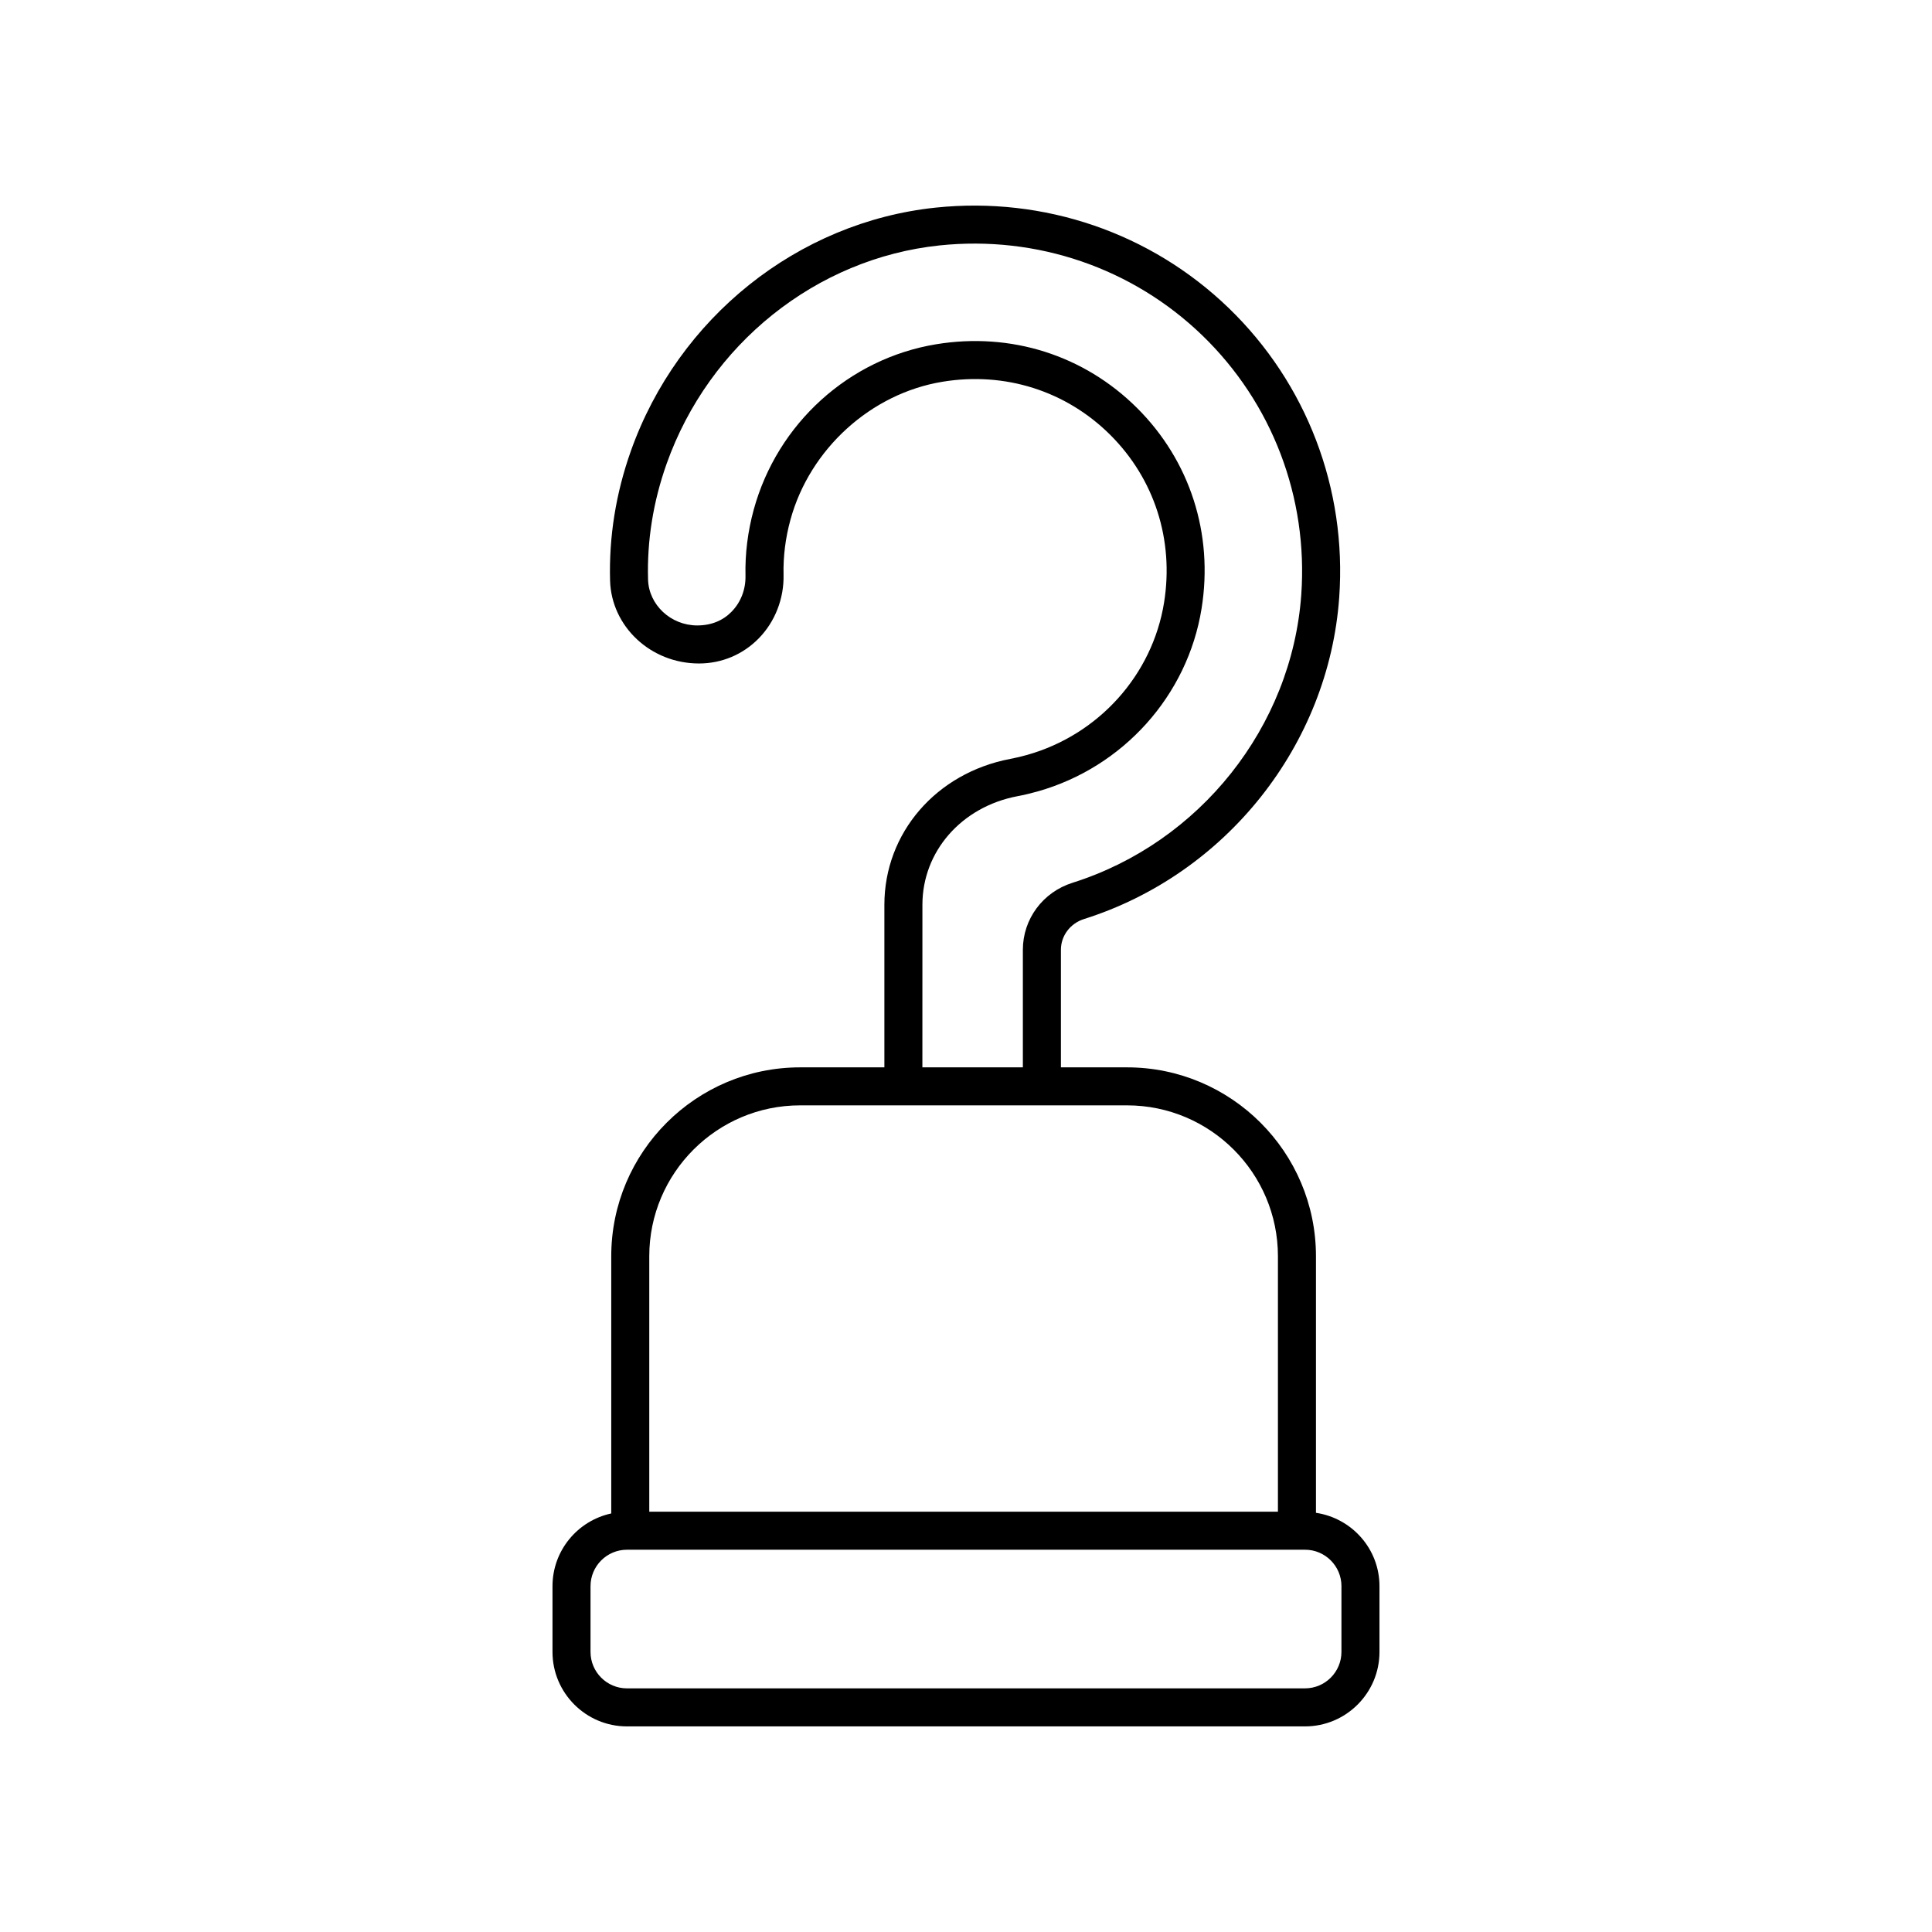
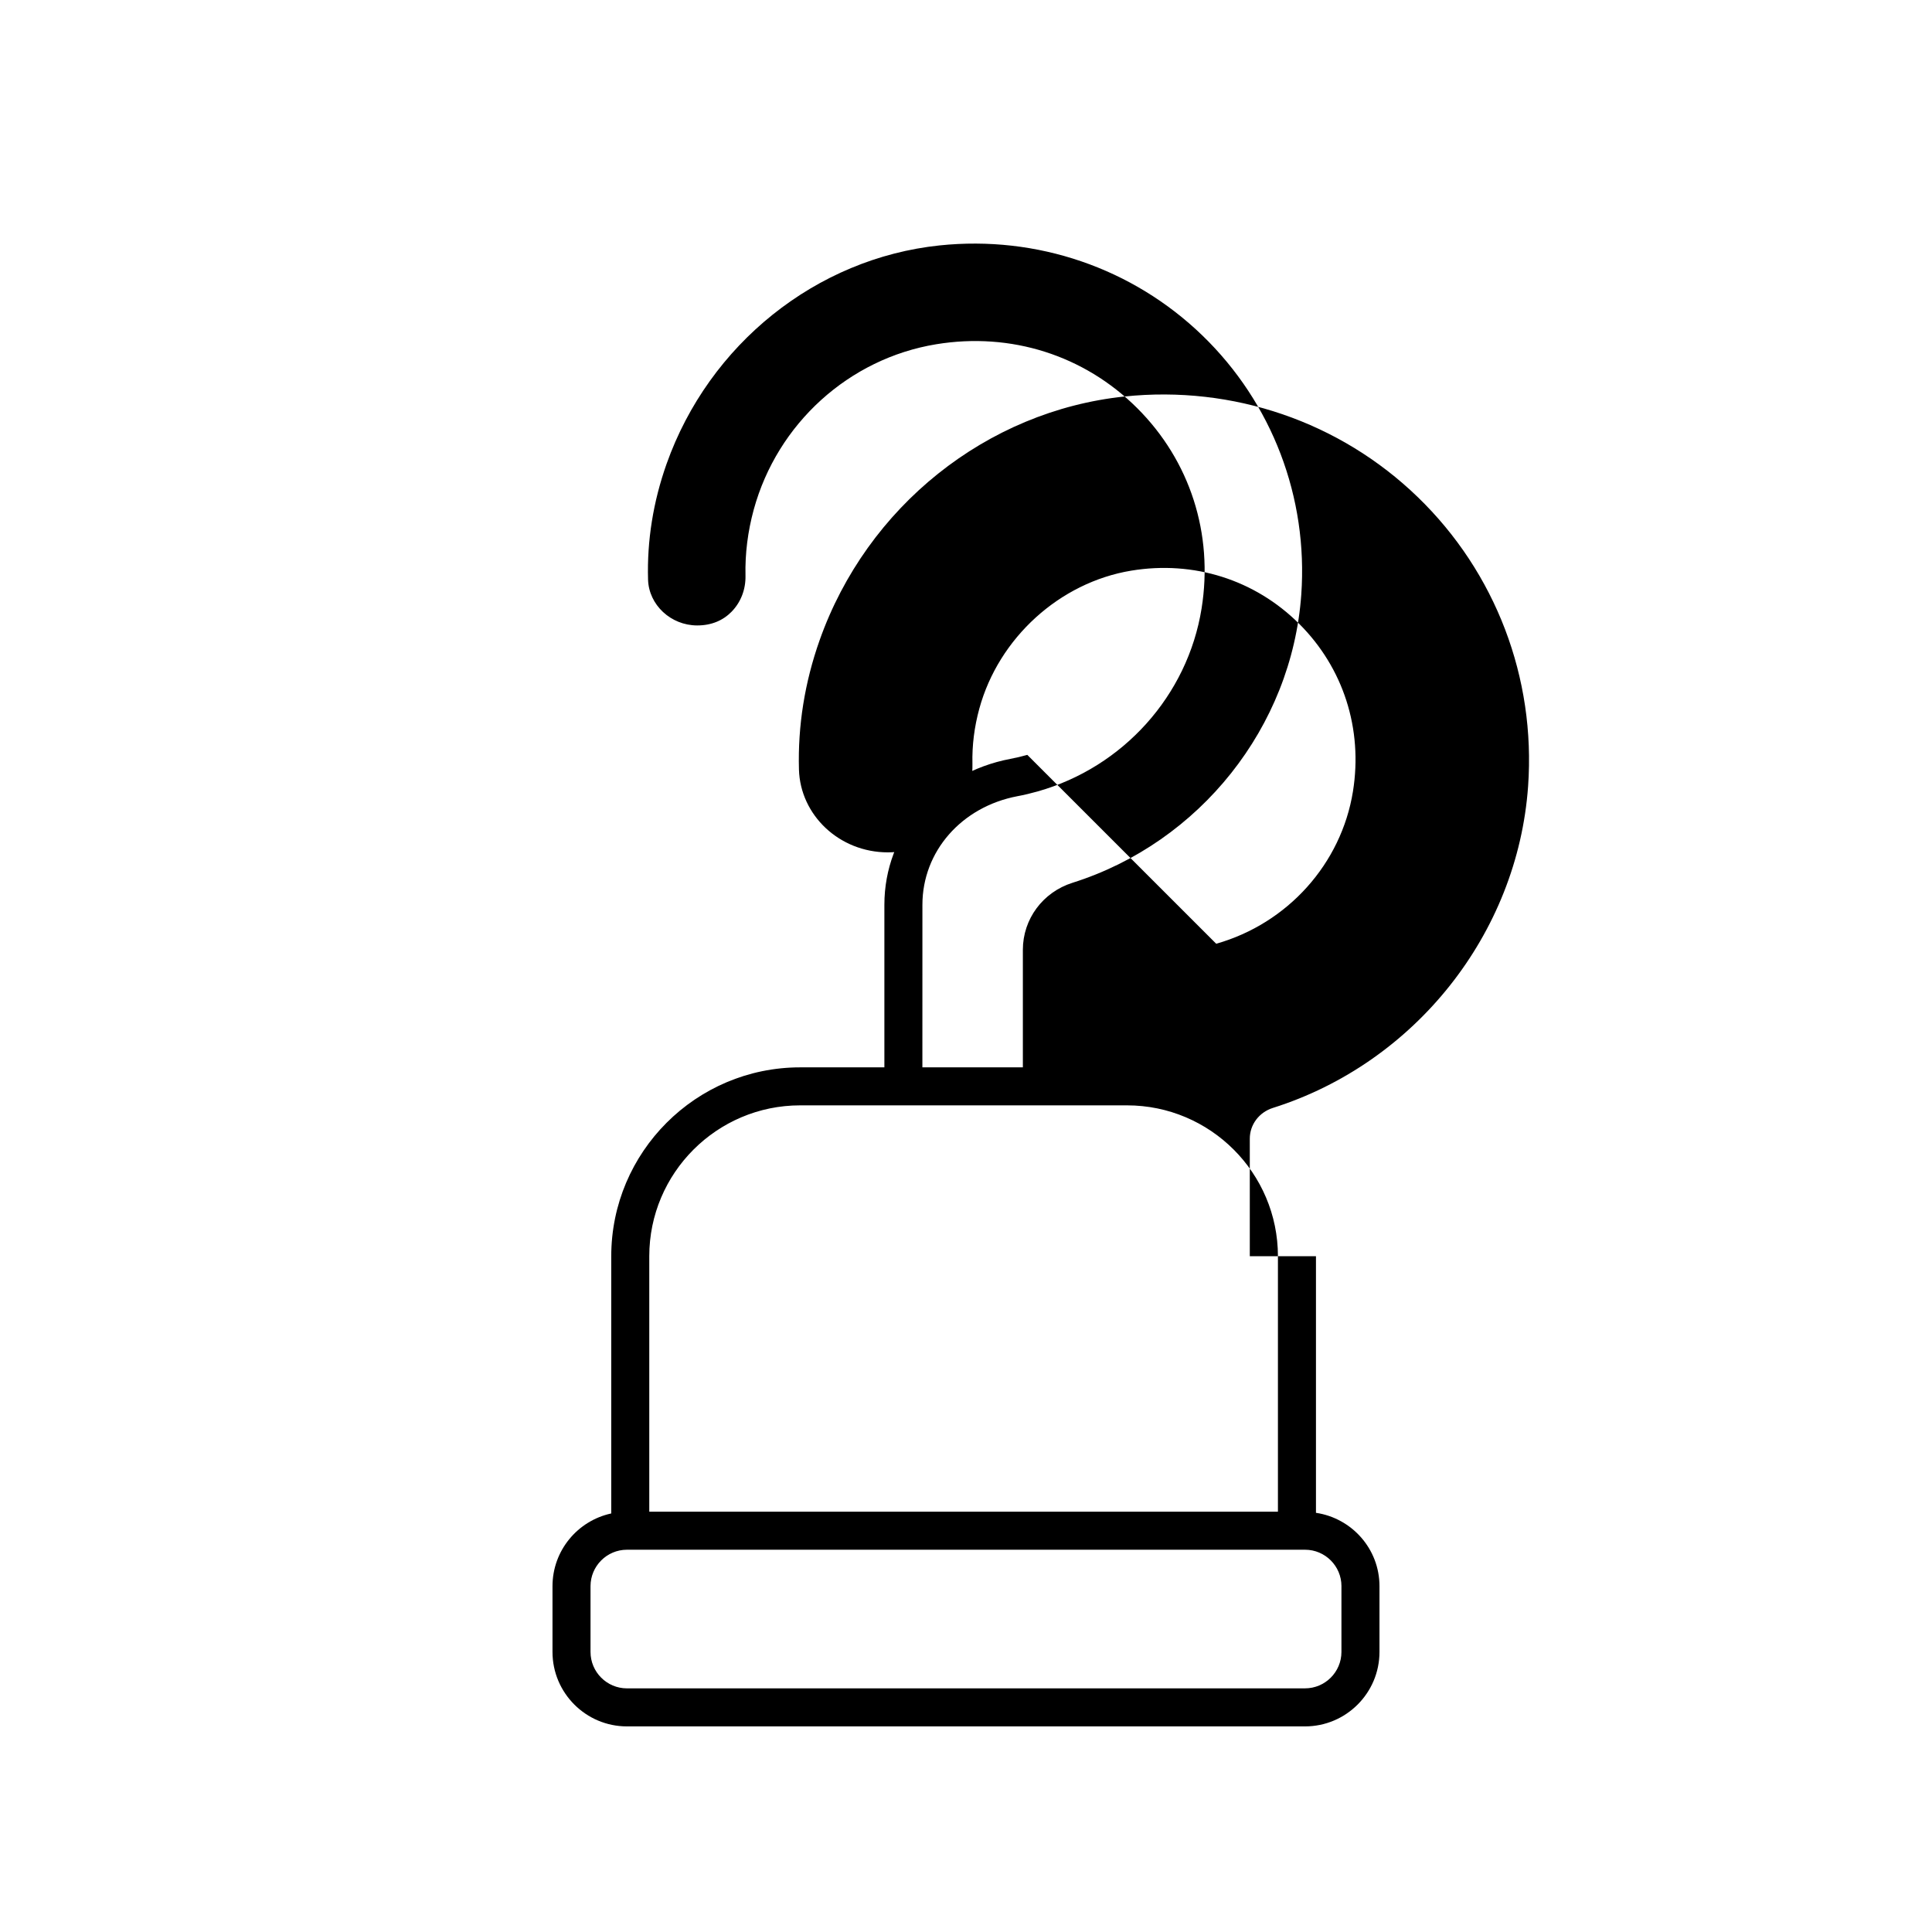
<svg xmlns="http://www.w3.org/2000/svg" fill="#000000" width="800px" height="800px" version="1.1" viewBox="144 144 512 512">
-   <path d="m416.25 344.05c-1.512 0.43-3.019 0.781-4.516 1.066-19.645 3.734-33.363 19.633-33.363 38.664v43.082h-22.328c-27.602 0-50.055 22.453-50.055 50.055v68.164c-8.887 1.914-15.57 9.82-15.57 19.273v17.426c0 10.879 8.852 19.734 19.734 19.734h179.69c10.883 0 19.734-8.855 19.734-19.734v-17.426c0-9.891-7.332-18.027-16.832-19.441v-67.996c0-27.602-22.453-50.055-50.055-50.055h-17.535v-31.156c0-3.719 2.461-6.992 6.117-8.148 37.672-11.891 64.852-46.148 67.637-85.246 2.047-28.75-8.613-56.688-29.25-76.641-20.633-19.953-48.961-29.652-77.711-26.648-36.535 3.836-68.25 29.18-80.785 64.562-3.965 11.199-5.809 22.742-5.484 34.301 0.348 12.102 10.715 21.945 23.562 21.945 6.016 0 11.645-2.363 15.844-6.66 4.316-4.41 6.707-10.547 6.566-16.852-0.113-4.84 0.5-9.75 1.832-14.598 5.137-18.742 21.32-33.43 40.266-36.547 16.562-2.731 32.766 2.41 44.488 14.082 11.715 11.676 16.914 27.863 14.258 44.418-3.082 19.172-17.305 35.016-36.242 40.375zm83.246 220.3v17.426c0 5.324-4.336 9.656-9.656 9.656l-179.69 0.004c-5.324 0-9.656-4.332-9.656-9.656v-17.426c0-5.324 4.336-9.66 9.656-9.66h179.69c5.328-0.004 9.66 4.328 9.66 9.656zm-16.832-87.438v67.703l-166.6-0.004v-67.699c0-22.043 17.934-39.98 39.98-39.98h86.641c22.047 0 39.98 17.934 39.98 39.98zm-37.332-224.79c-14.043-13.984-33.426-20.141-53.23-16.891-23.121 3.801-42.094 21.004-48.355 43.828-1.578 5.789-2.316 11.672-2.184 17.484 0.082 3.656-1.23 7.059-3.695 9.578-2.289 2.34-5.359 3.629-9.098 3.629-6.992 0-12.836-5.453-13.027-12.156-0.297-10.316 1.359-20.629 4.906-30.648 11.254-31.742 39.645-54.473 72.344-57.906 25.801-2.699 51.168 5.996 69.652 23.867 18.488 17.879 28.039 42.914 26.207 68.684-2.5 35.012-26.859 65.695-60.621 76.355-7.871 2.484-13.16 9.621-13.16 17.758v31.156h-26.629l0.008-43.086c0-14.121 10.348-25.949 25.16-28.766 1.785-0.336 3.582-0.762 5.387-1.27 22.695-6.422 39.742-25.445 43.434-48.469 3.18-19.789-3.055-39.164-17.098-53.148z" />
+   <path d="m416.25 344.05c-1.512 0.43-3.019 0.781-4.516 1.066-19.645 3.734-33.363 19.633-33.363 38.664v43.082h-22.328c-27.602 0-50.055 22.453-50.055 50.055v68.164c-8.887 1.914-15.57 9.82-15.57 19.273v17.426c0 10.879 8.852 19.734 19.734 19.734h179.69c10.883 0 19.734-8.855 19.734-19.734v-17.426c0-9.891-7.332-18.027-16.832-19.441v-67.996h-17.535v-31.156c0-3.719 2.461-6.992 6.117-8.148 37.672-11.891 64.852-46.148 67.637-85.246 2.047-28.75-8.613-56.688-29.25-76.641-20.633-19.953-48.961-29.652-77.711-26.648-36.535 3.836-68.25 29.18-80.785 64.562-3.965 11.199-5.809 22.742-5.484 34.301 0.348 12.102 10.715 21.945 23.562 21.945 6.016 0 11.645-2.363 15.844-6.66 4.316-4.41 6.707-10.547 6.566-16.852-0.113-4.84 0.5-9.75 1.832-14.598 5.137-18.742 21.32-33.43 40.266-36.547 16.562-2.731 32.766 2.41 44.488 14.082 11.715 11.676 16.914 27.863 14.258 44.418-3.082 19.172-17.305 35.016-36.242 40.375zm83.246 220.3v17.426c0 5.324-4.336 9.656-9.656 9.656l-179.69 0.004c-5.324 0-9.656-4.332-9.656-9.656v-17.426c0-5.324 4.336-9.66 9.656-9.66h179.69c5.328-0.004 9.66 4.328 9.66 9.656zm-16.832-87.438v67.703l-166.6-0.004v-67.699c0-22.043 17.934-39.98 39.98-39.98h86.641c22.047 0 39.98 17.934 39.98 39.98zm-37.332-224.79c-14.043-13.984-33.426-20.141-53.23-16.891-23.121 3.801-42.094 21.004-48.355 43.828-1.578 5.789-2.316 11.672-2.184 17.484 0.082 3.656-1.23 7.059-3.695 9.578-2.289 2.34-5.359 3.629-9.098 3.629-6.992 0-12.836-5.453-13.027-12.156-0.297-10.316 1.359-20.629 4.906-30.648 11.254-31.742 39.645-54.473 72.344-57.906 25.801-2.699 51.168 5.996 69.652 23.867 18.488 17.879 28.039 42.914 26.207 68.684-2.5 35.012-26.859 65.695-60.621 76.355-7.871 2.484-13.16 9.621-13.16 17.758v31.156h-26.629l0.008-43.086c0-14.121 10.348-25.949 25.16-28.766 1.785-0.336 3.582-0.762 5.387-1.27 22.695-6.422 39.742-25.445 43.434-48.469 3.18-19.789-3.055-39.164-17.098-53.148z" />
</svg>